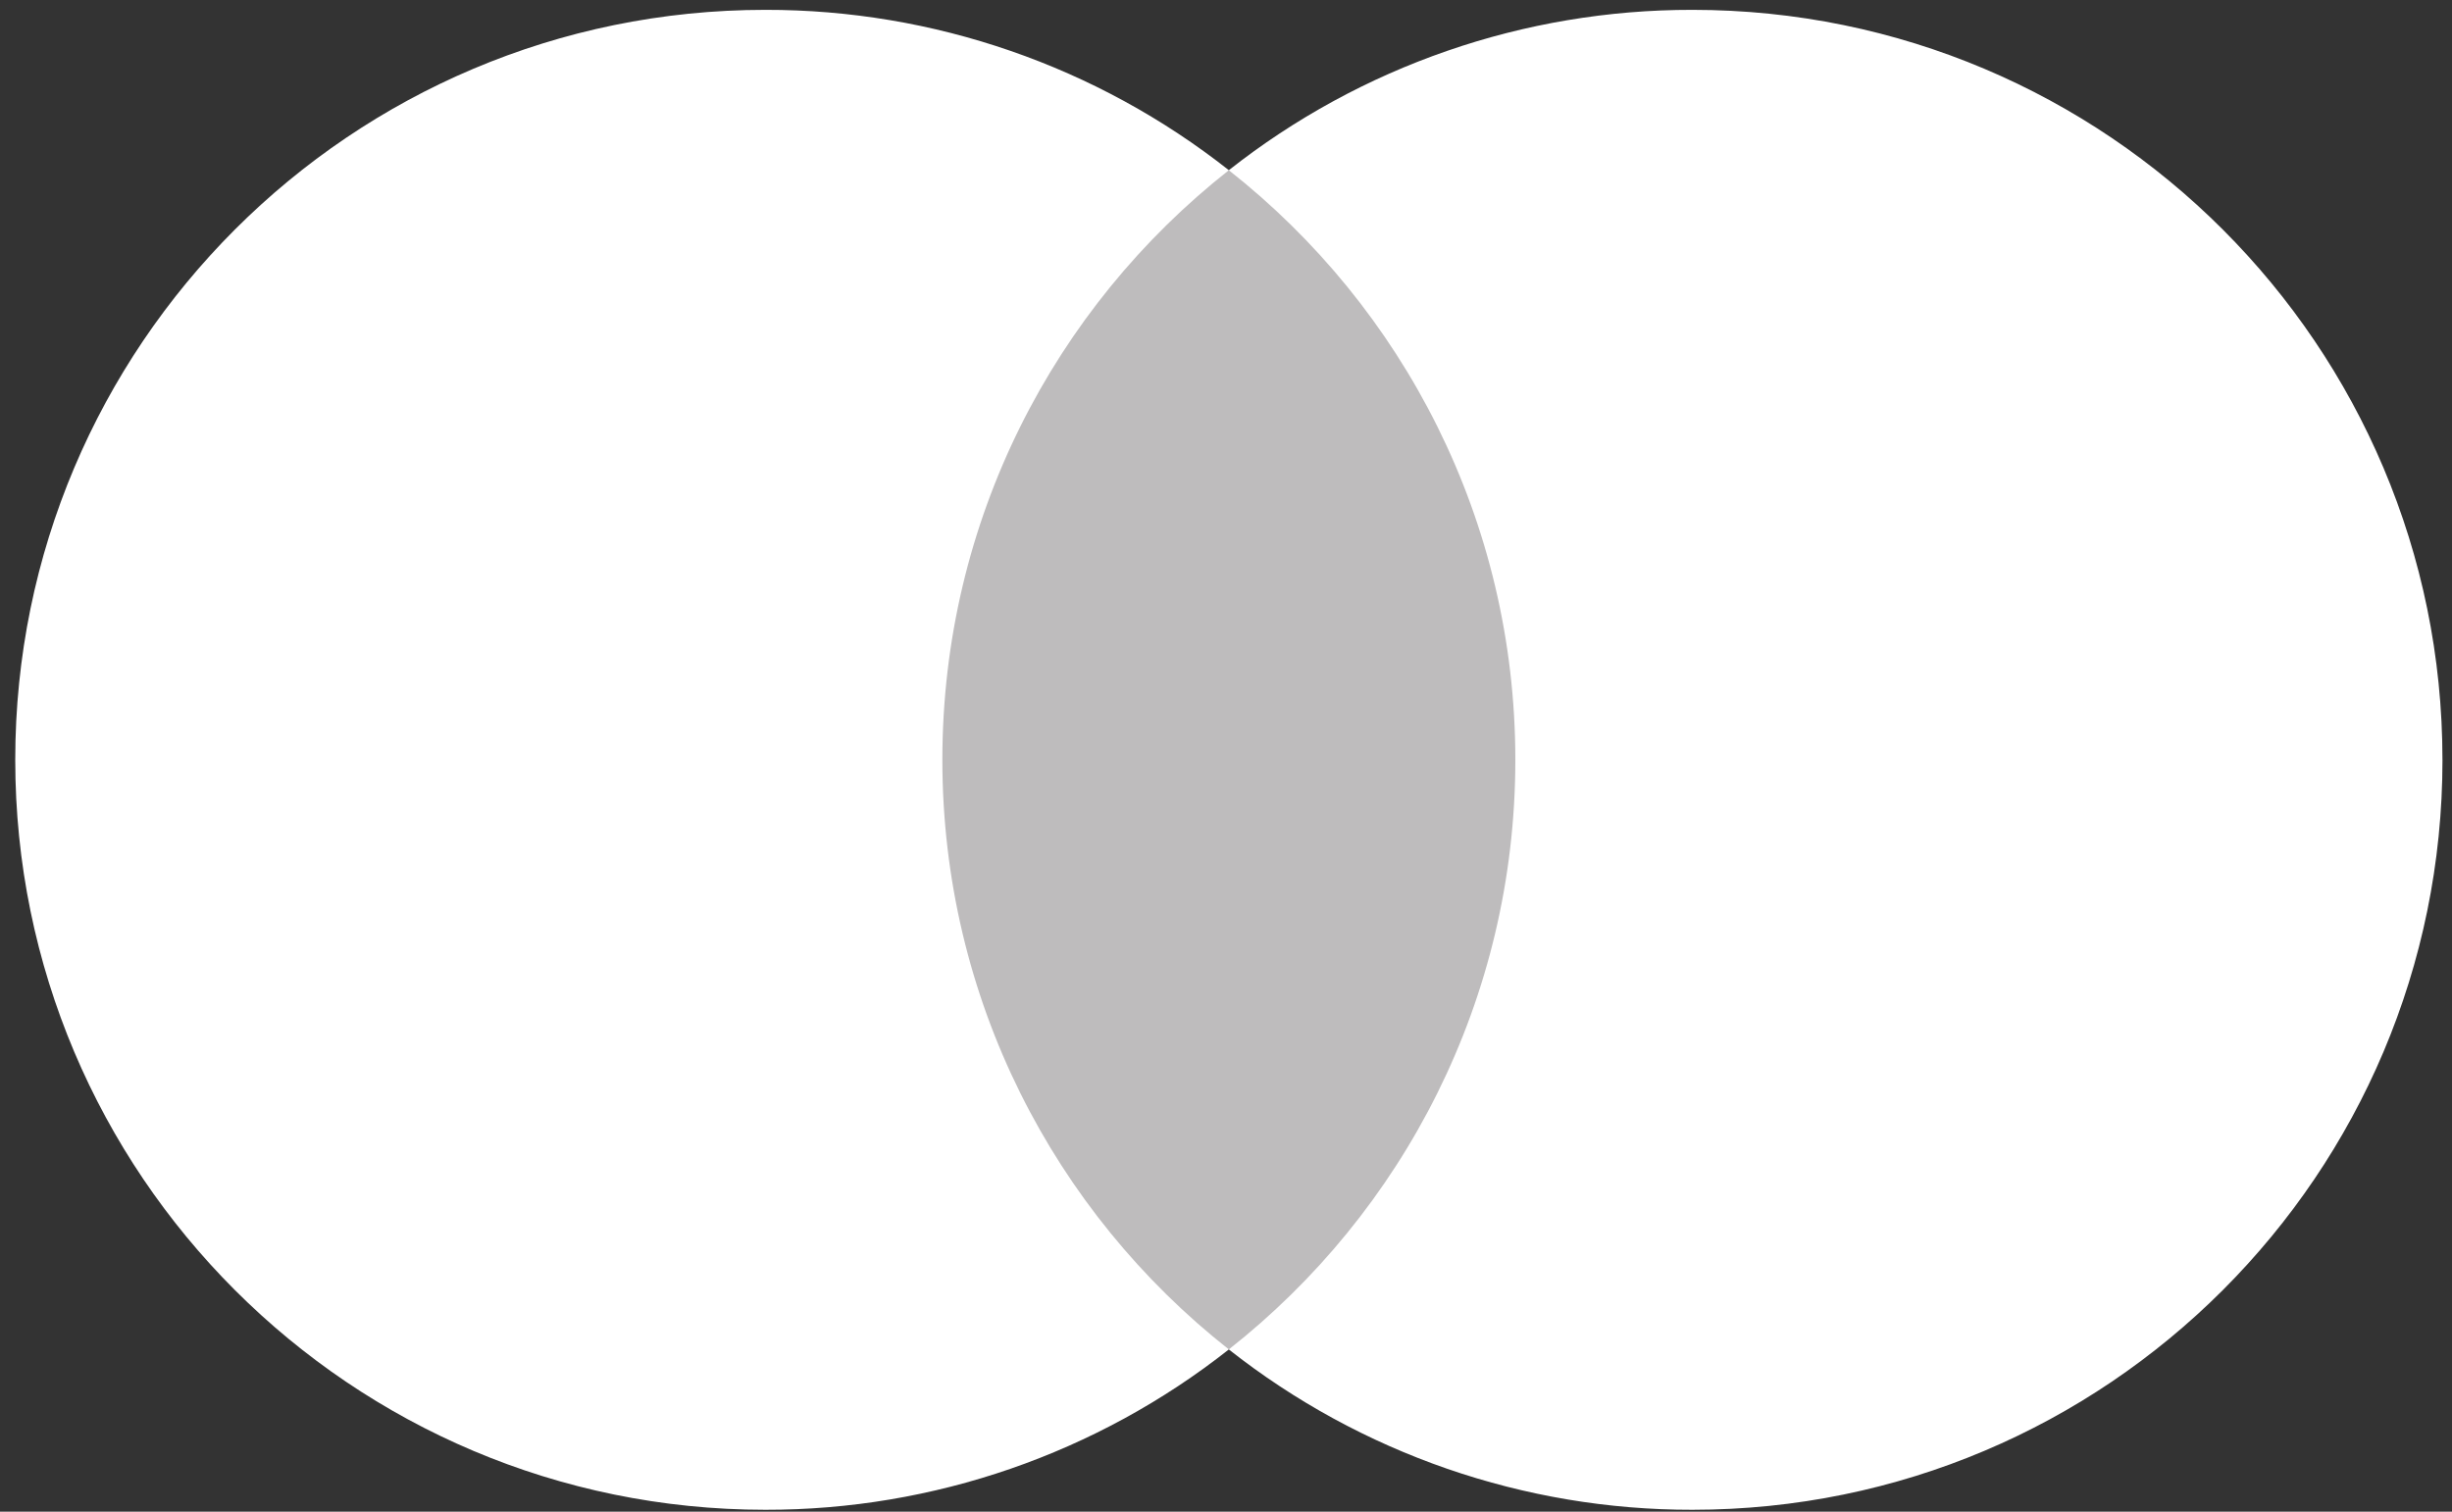
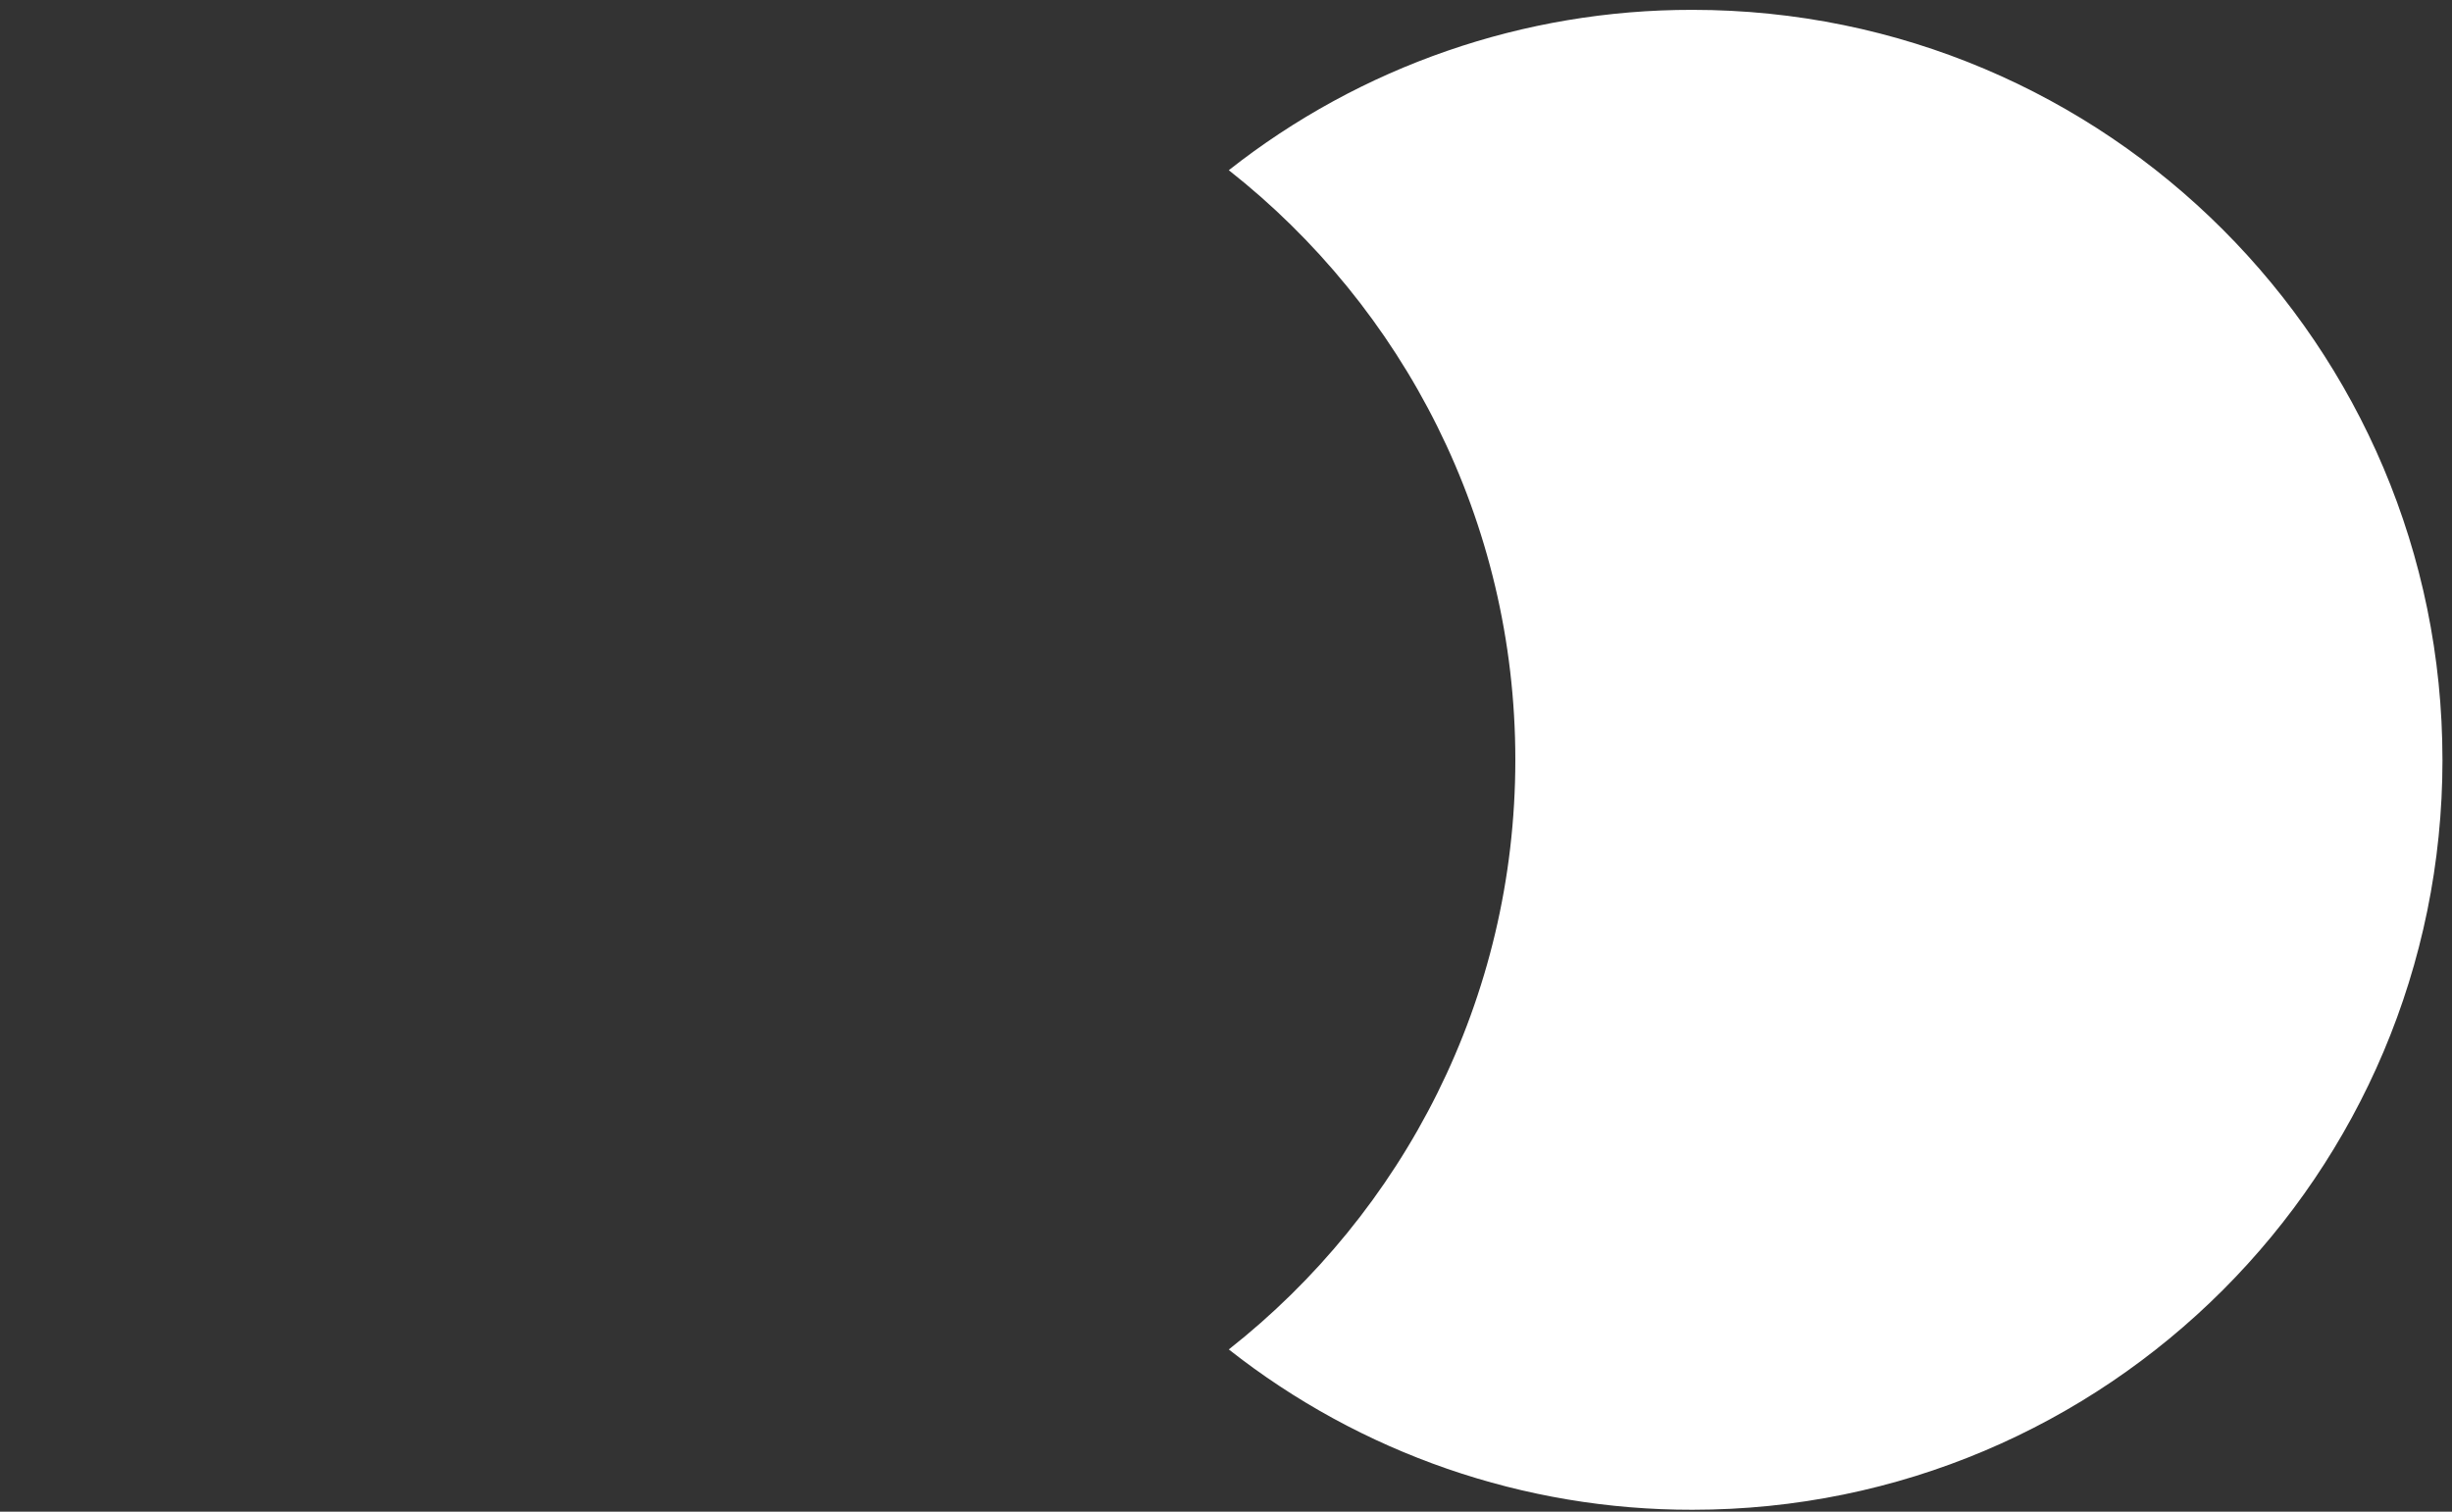
<svg xmlns="http://www.w3.org/2000/svg" width="120" height="74" viewBox="0 0 120 74" fill="none">
  <rect x="0" y="0" width="120" height="74" fill="#333333" stroke="none" />
-   <path d="M76.207 66.054H44.086V8.328H76.208L76.207 66.054Z" fill="#BEBCBD" />
-   <path d="M46.119 37.195C46.119 25.485 51.602 15.054 60.14 8.332C53.677 3.236 45.684 0.47 37.454 0.482C17.18 0.482 0.746 16.919 0.746 37.195C0.746 57.471 17.18 73.907 37.454 73.907C45.684 73.92 53.678 71.154 60.14 66.058C51.603 59.337 46.119 48.905 46.119 37.195Z" fill="white" />
  <path d="M119.534 37.195C119.534 57.471 103.1 73.907 82.826 73.907C74.595 73.919 66.601 71.154 60.137 66.058C68.677 59.336 74.16 48.905 74.16 37.195C74.16 25.485 68.677 15.054 60.137 8.332C66.601 3.236 74.595 0.471 82.826 0.482C103.099 0.482 119.533 16.919 119.533 37.195" fill="white" />
</svg>